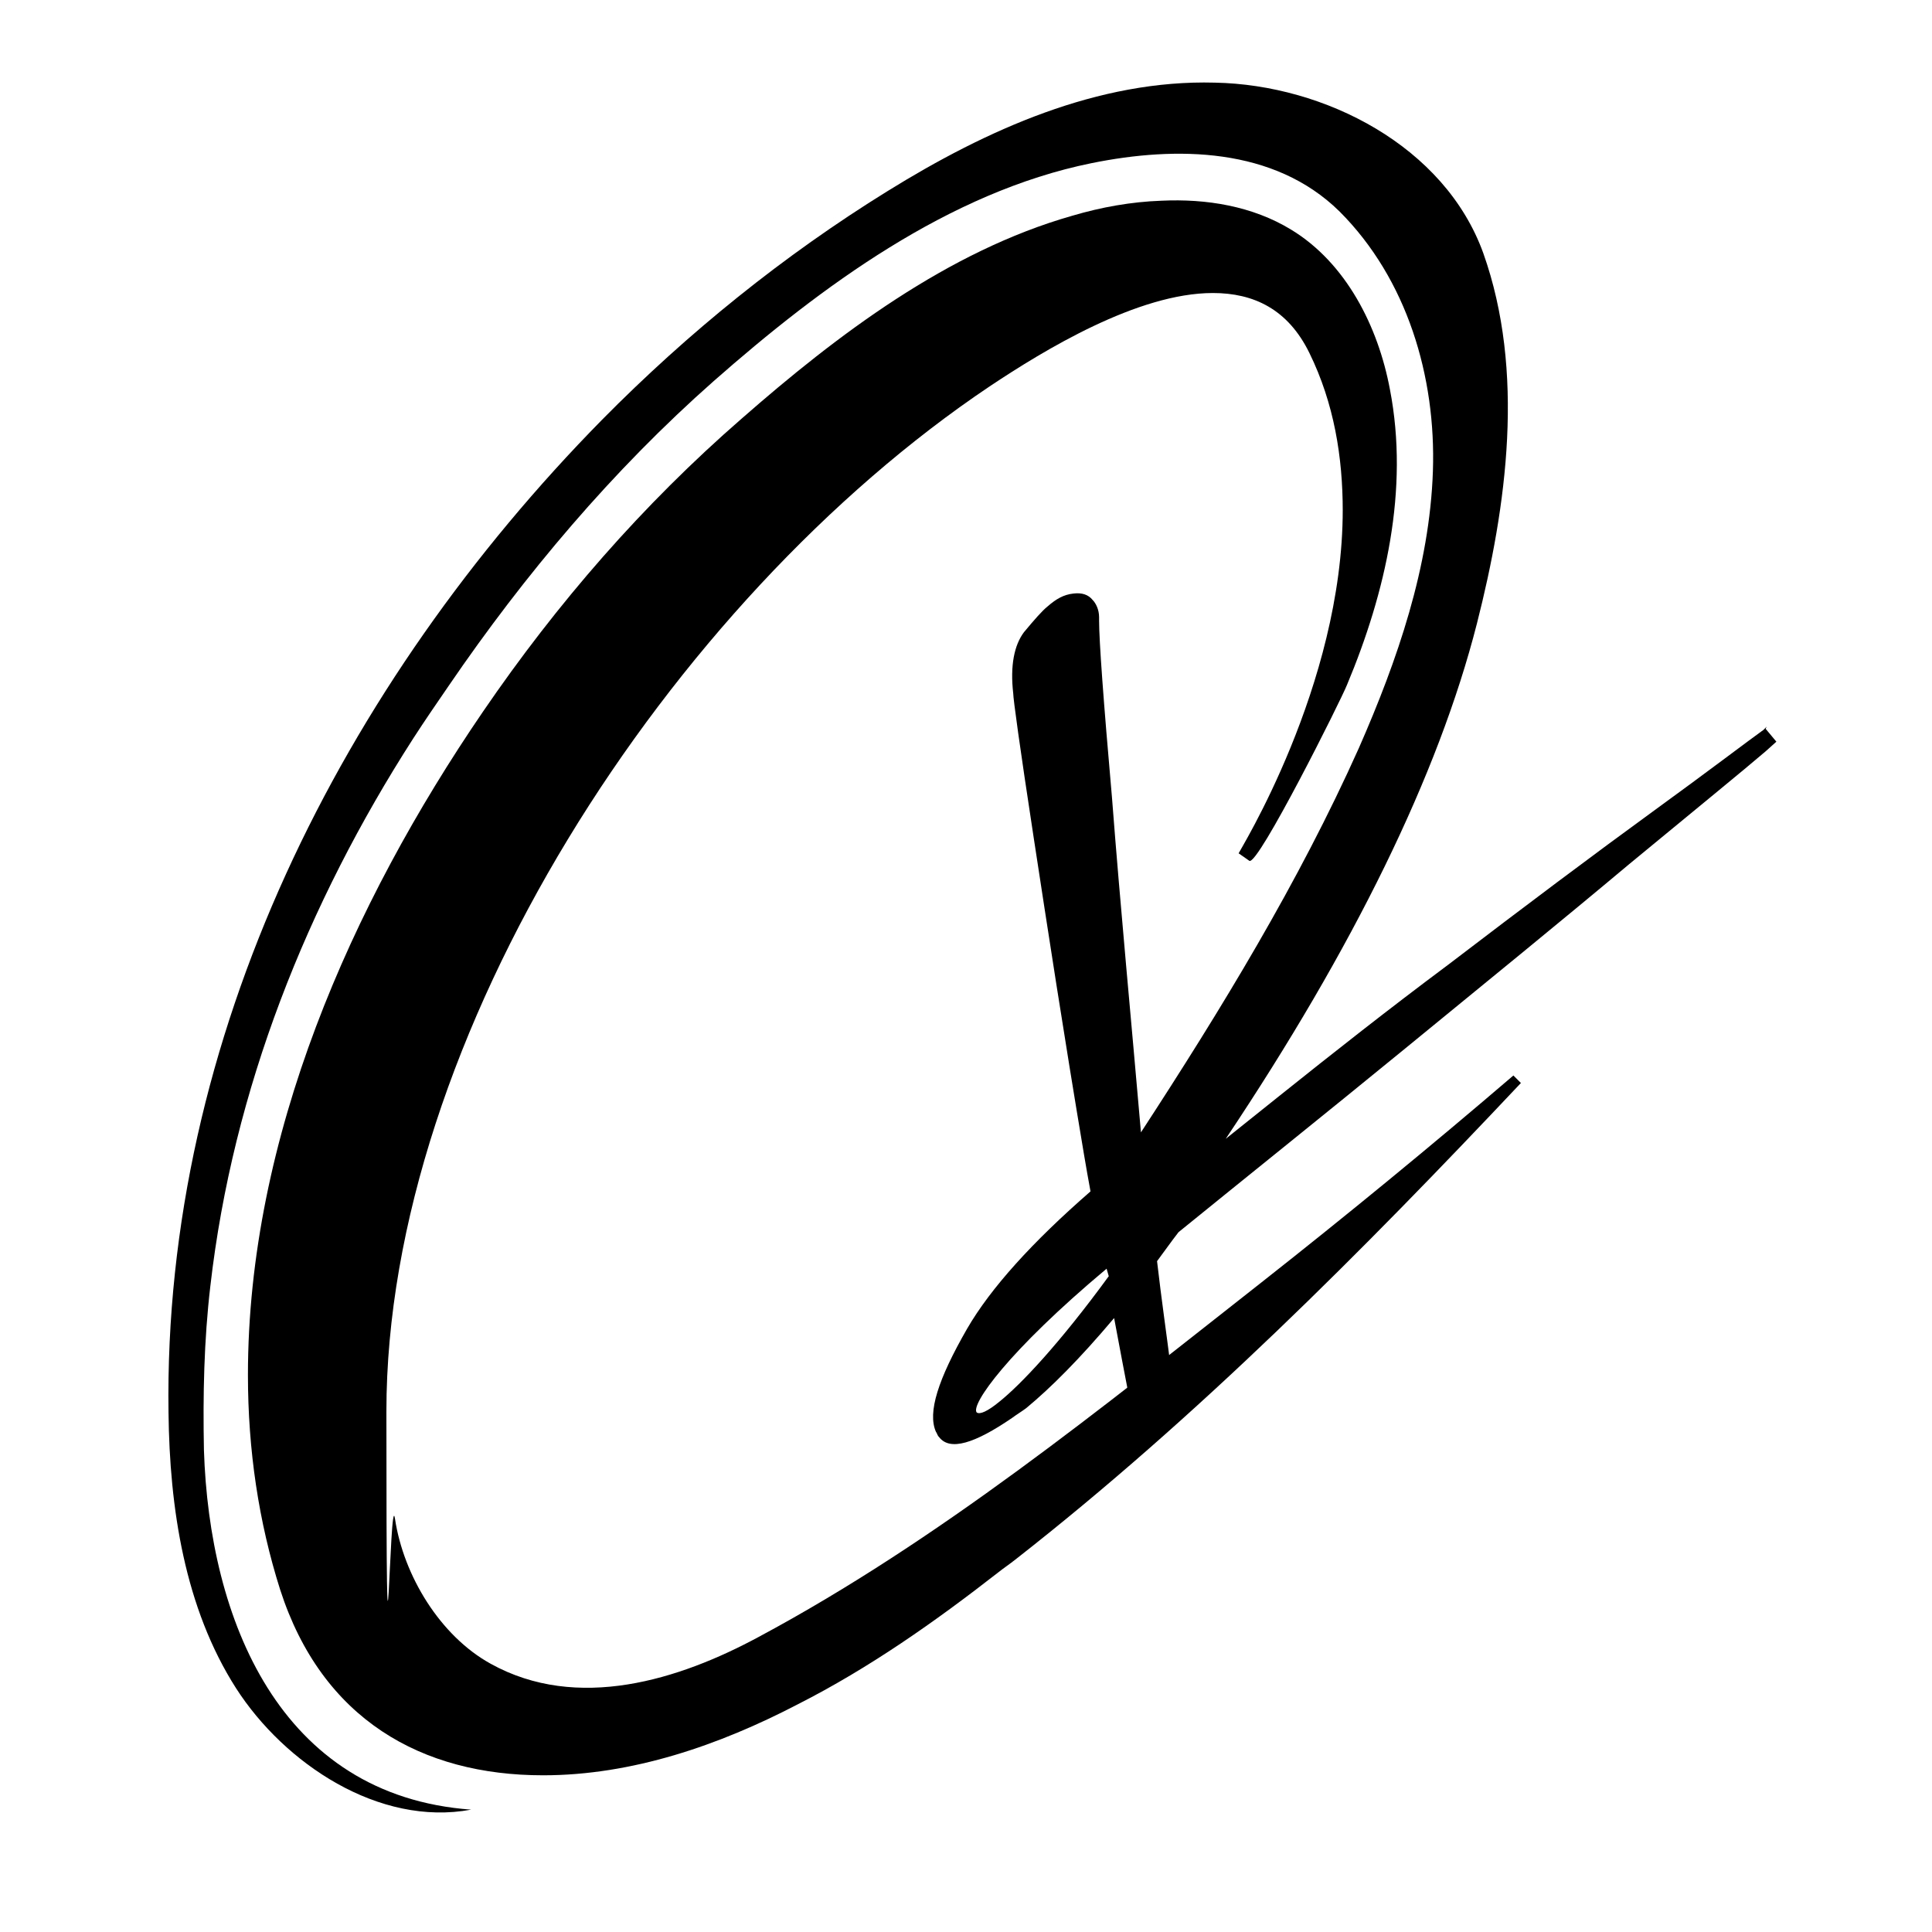
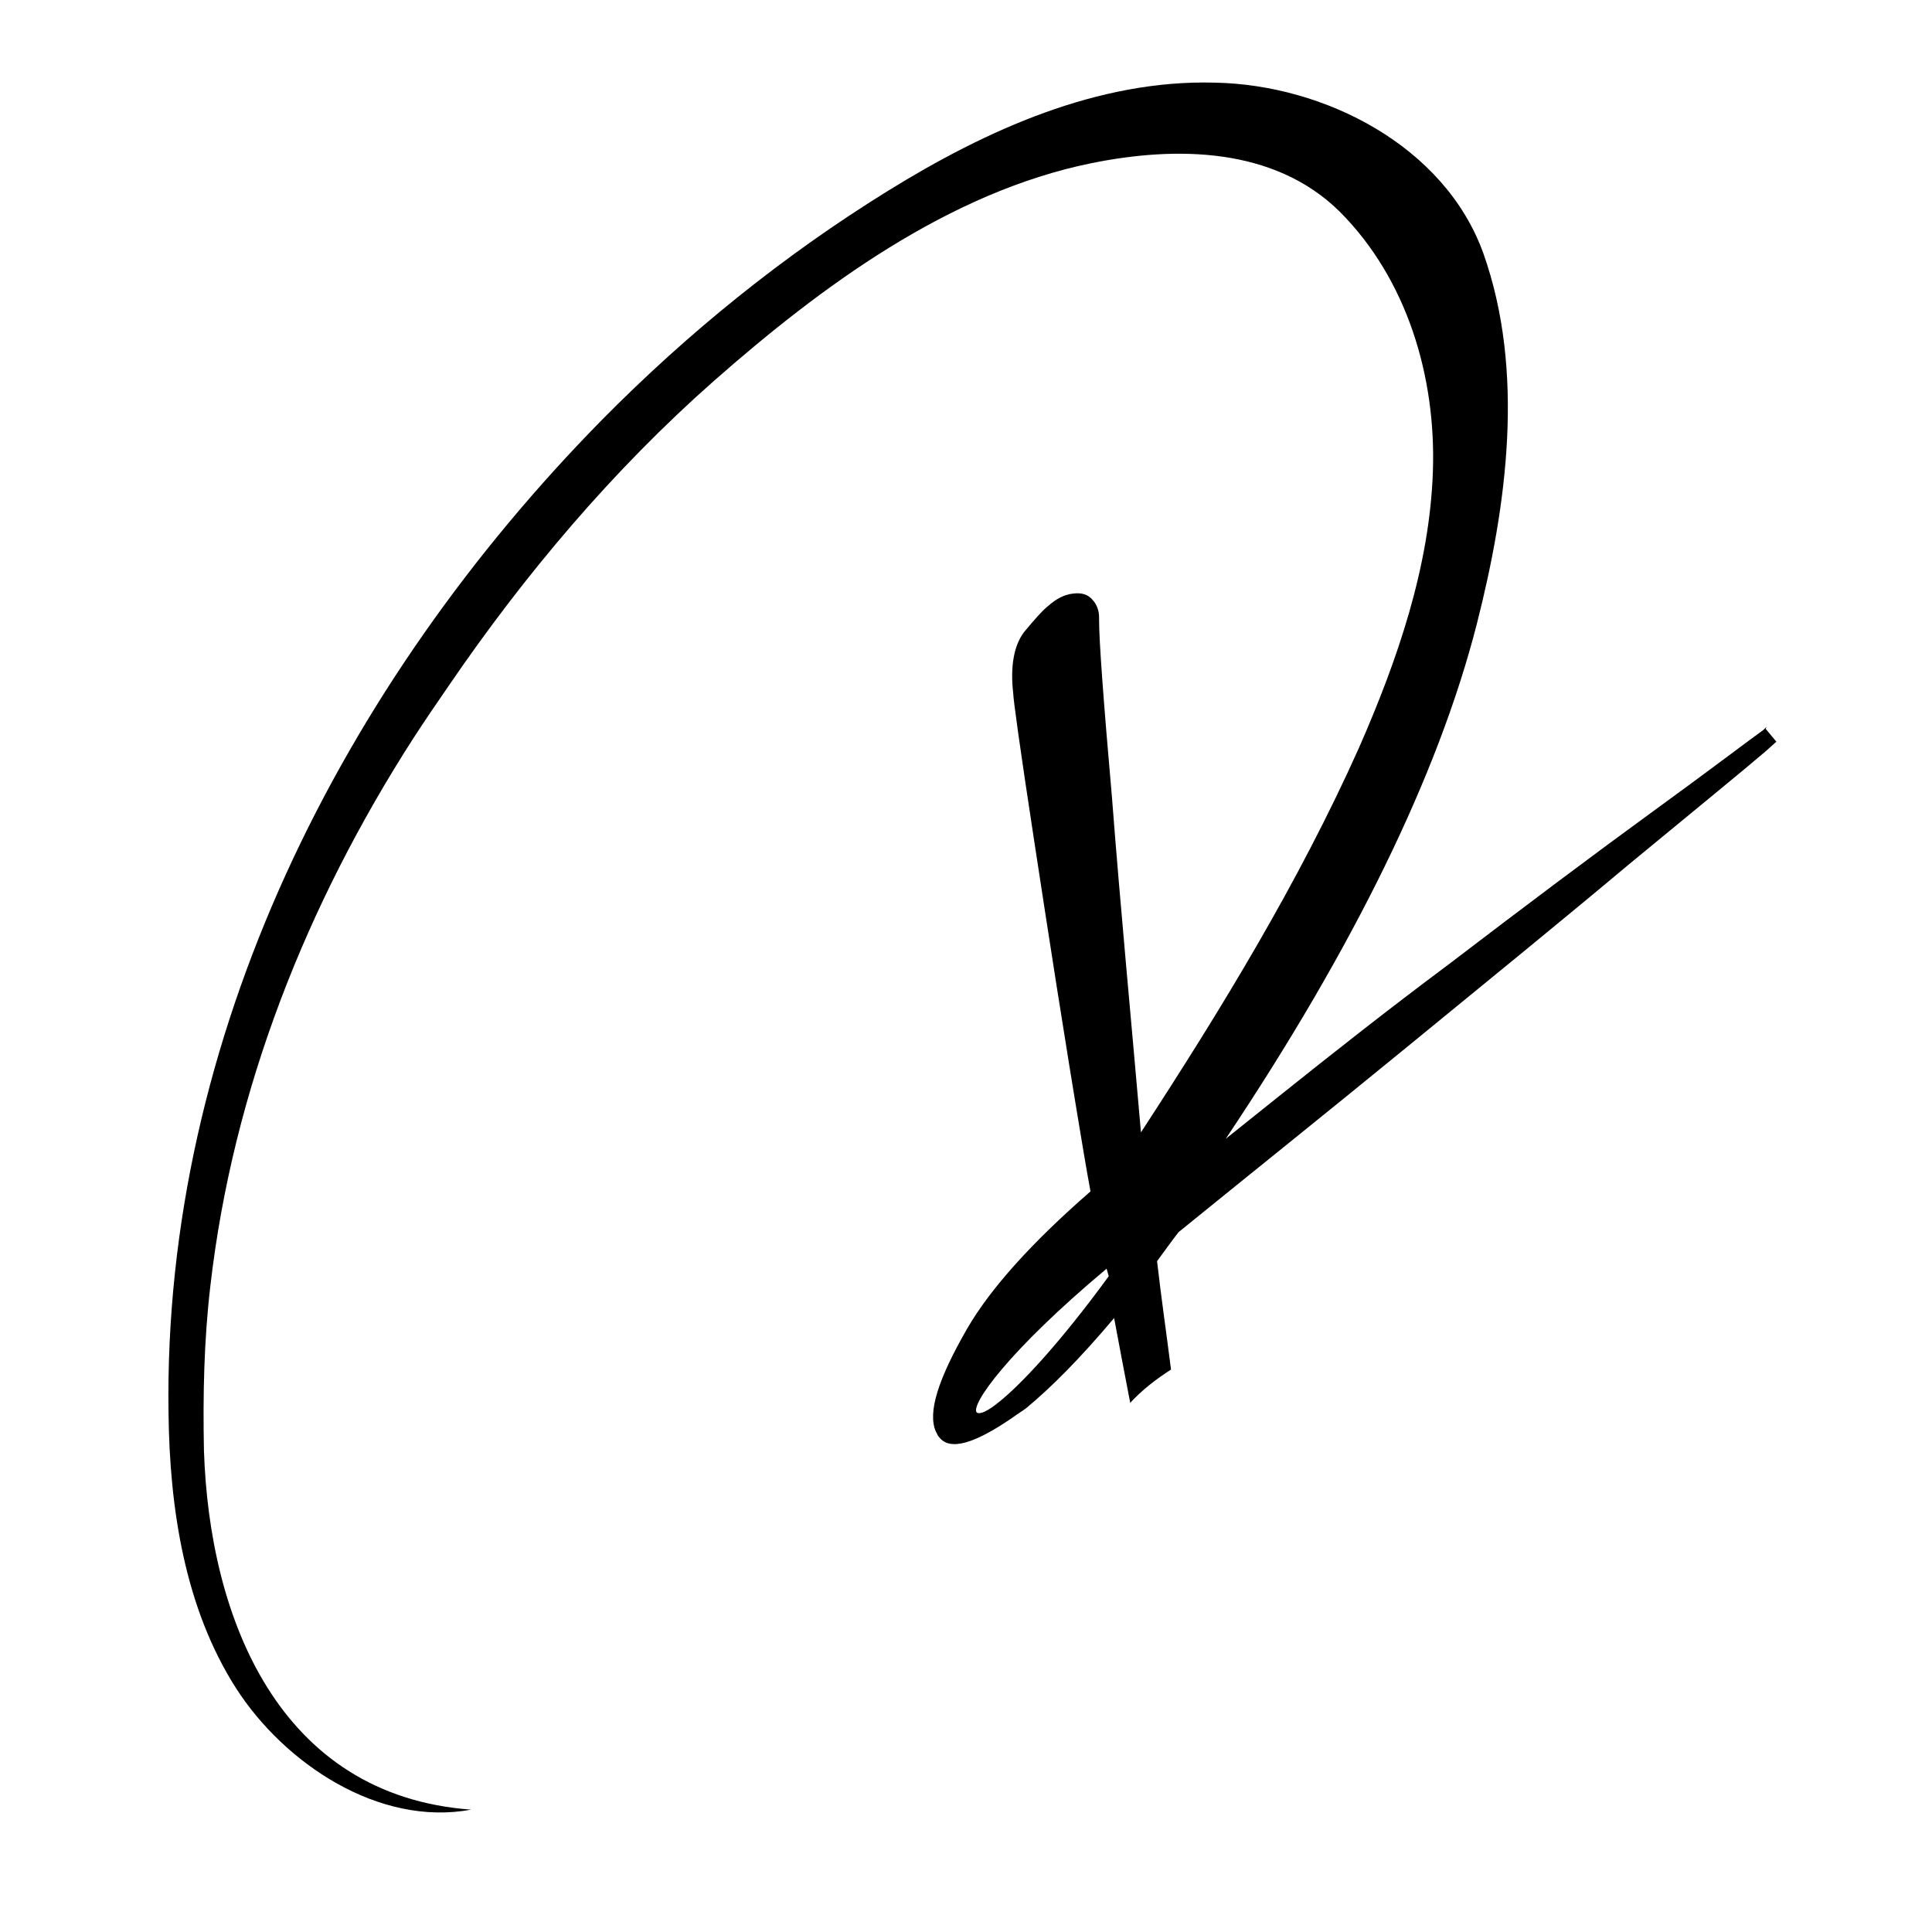
<svg xmlns="http://www.w3.org/2000/svg" id="Layer_1" version="1.1" viewBox="0 0 180 180">
-   <path d="M125.1,47.6c0-5-.8-10-3.1-14.7-2-4.1-5.2-5.6-9-5.6-7,0-15.7,5.3-20.8,8.7-29.8,20-56.2,60.6-56.2,95.5s.3,6.7.8,10c.8,5.3,4.2,10.9,8.9,13.5,8.1,4.5,17.6,1.5,25-2.5,16.8-9,31.9-21.3,46.8-33,8-6.3,15.8-12.7,23.5-19.3,0,0,.7.7.7.7-14.8,15.7-30.1,31.1-47.1,44.4-.5.4-1.1.8-1.6,1.2-5.9,4.6-12,8.9-18.7,12.3-7.3,3.8-15.4,6.6-23.7,6.6-11.3,0-20.6-5.2-24.5-17.3-2-6.3-3-13-3-20,0-22.1,9.6-43.8,21.9-61.8,6.9-10.1,14.9-19.3,24.1-27.3,8.9-7.8,19.2-15.6,30.8-18.9,2.7-.8,5.5-1.3,8.3-1.4,4.2-.2,8.5.5,12.1,2.7,5.1,3.1,8.1,9,9.2,14.9,1.8,9.3-.4,18.9-4,27.5-.5,1.3-8.3,16.9-9.1,16.4,0,0-1-.7-1-.7,0-.1,9.7-15.6,9.7-32Z" />
  <path d="M164.6,67.7l-.3.3c-1.4,1-4.8,3.6-10.3,7.6-5.5,4-11.9,8.8-19.1,14.3-5.5,4.1-10.7,8.2-15.7,12.2l-5,4c11.9-17.8,19.8-33.9,23.4-48,2.8-11,4.5-23.5.6-34.5-3.6-10-14.8-15.7-25-15.9-10.9-.3-21.3,4.4-30.5,10.1-9.7,6-18.6,13.2-26.6,21.3C31.9,63.7,15.2,96.6,15.7,131.6c.1,8.9,1.5,18.2,6.3,25.7,4.5,7,13.3,12.9,21.9,11.3-17.9-1.3-24.4-17.8-24.9-33.5-.1-5.1,0-10.2.6-15.3,2.1-18.3,9-35.6,18.9-51,1.1-1.7,2.2-3.3,3.3-4.9,7.1-10.4,15.3-20.1,24.7-28.4,10-8.8,21.9-17.6,35.2-20.3,7.9-1.6,17-1.5,23.1,4.5,6.3,6.3,9,15.4,8.7,24.2-.3,8.9-3.3,17.6-6.9,25.8-5.6,12.5-12.8,24.3-20.3,35.8-.9-10.4-1.9-20.8-2.7-31.2-.8-9.1-1.2-14.6-1.2-16.5v-.3c0-.7-.3-1.3-.6-1.6-.4-.5-1-.7-1.8-.6-.9.1-1.6.5-2.4,1.2-.5.4-1.2,1.2-2.2,2.4-.9,1.2-1.3,3.1-1,5.7,0,.5.6,4.9,1.9,13.4,1.3,8.5,2.8,18.3,4.7,29.6.2,1.2.4,2.3.6,3.4-5.4,4.7-9.3,9-11.5,12.8-2.7,4.7-3.7,7.8-2.9,9.6.1.1.1.3.3.5,1,1.3,3.3.6,6.8-1.8.4-.3.9-.6,1.3-.9,2.3-1.9,5-4.6,8.2-8.4.5,2.7,1,5.3,1.5,7.9,1.1-1.2,2.4-2.2,3.8-3.1-.4-3.2-.9-6.6-1.3-10.1.6-.8,1.3-1.8,2-2.7,6.4-5.2,13.4-10.8,21.1-17.1,7.7-6.3,14.7-12,20.9-17.2,6.3-5.2,10.6-8.7,12.7-10.5l1-.9-1-1.2ZM93.1,130.6c-1.1.9-1.8,1.2-2.1,1-.6-.7,2.9-5.7,12.1-13.4l.2.7c-4.6,6.3-8.2,10.1-10.2,11.7Z" />
</svg>